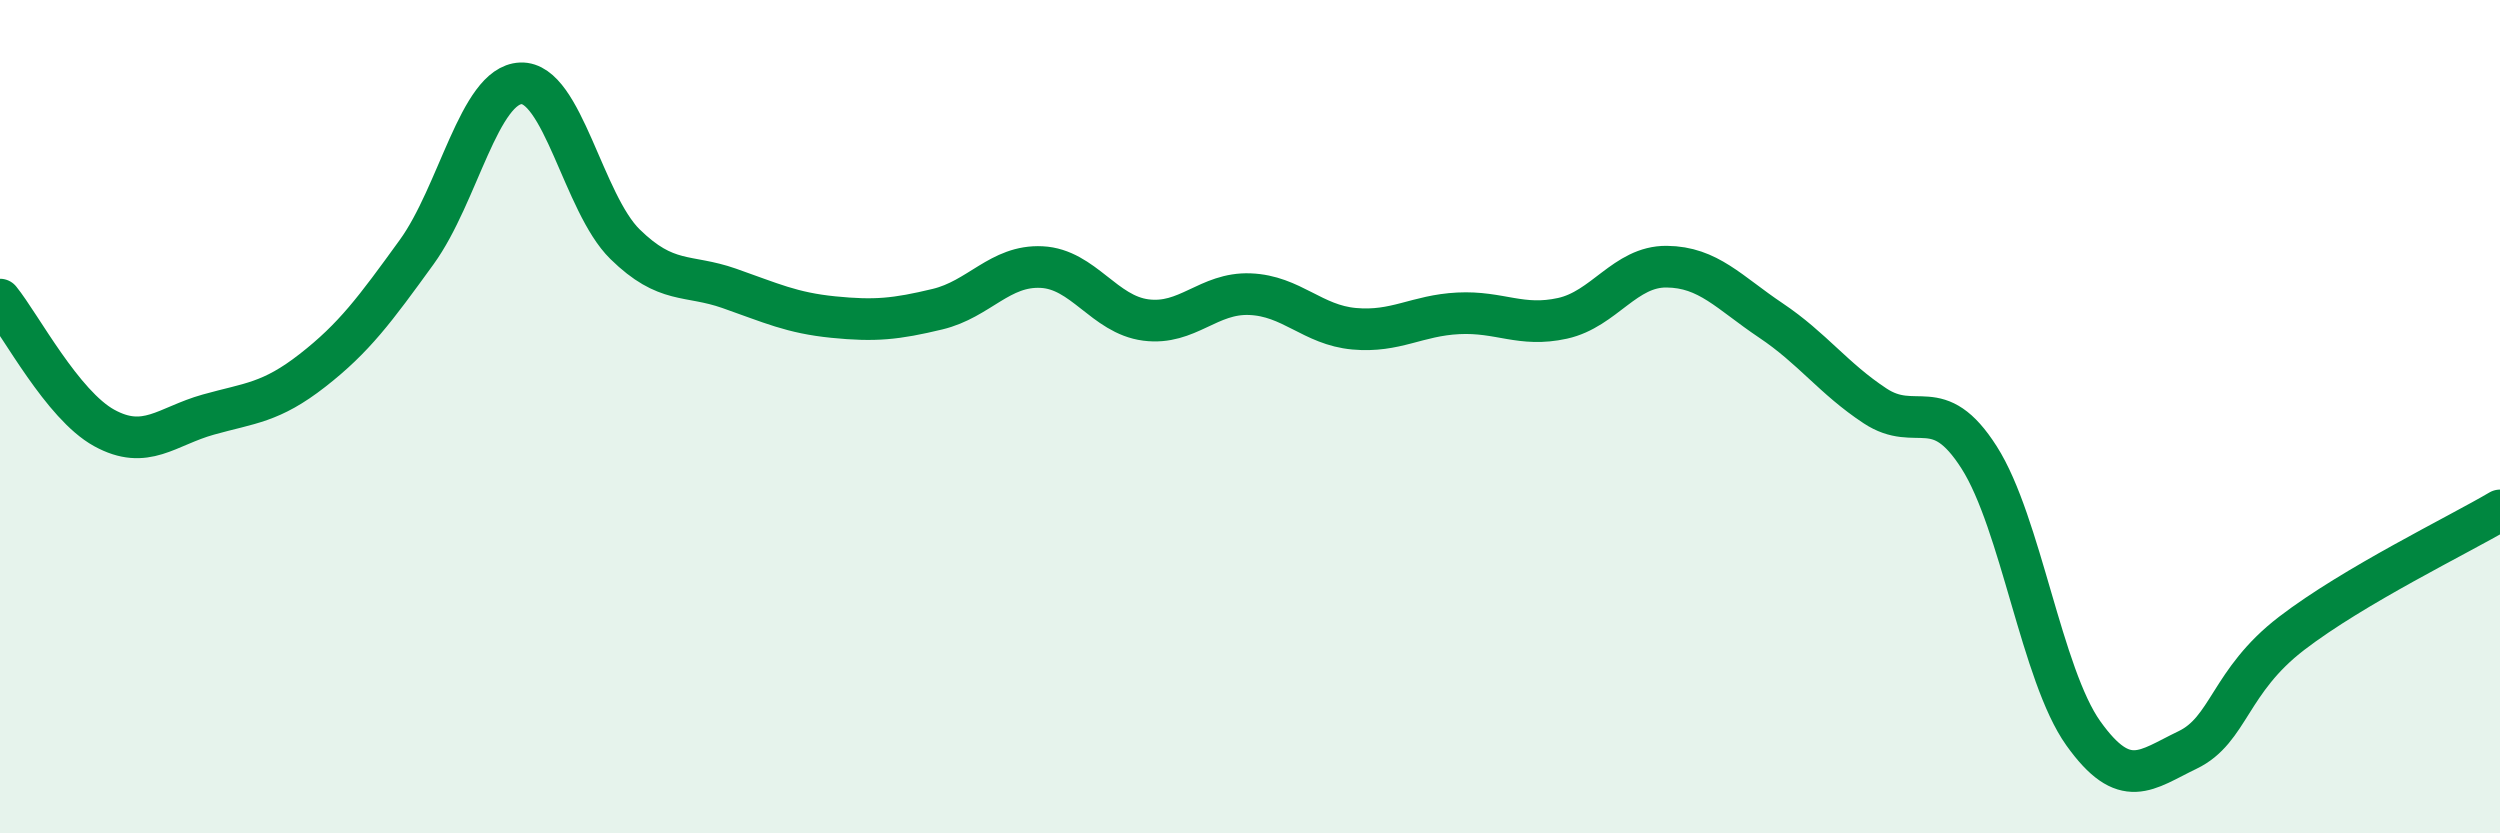
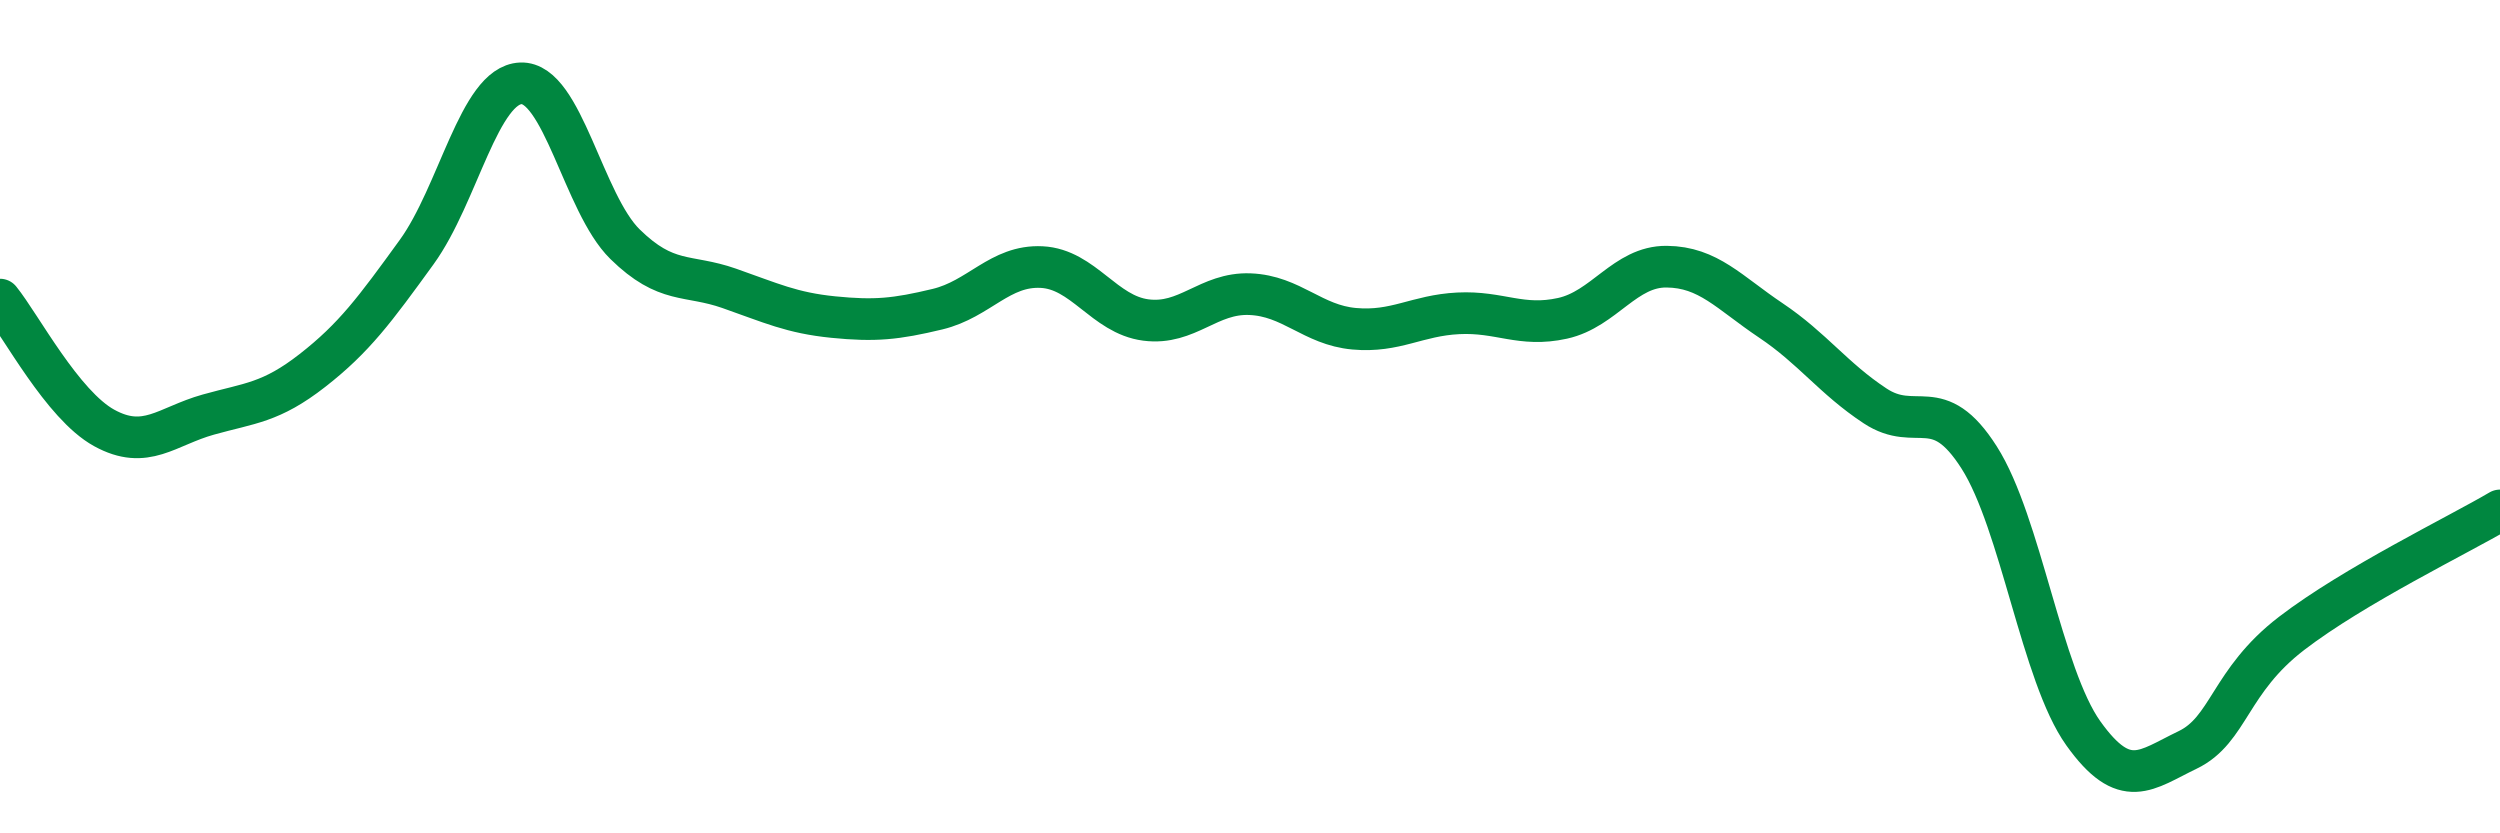
<svg xmlns="http://www.w3.org/2000/svg" width="60" height="20" viewBox="0 0 60 20">
-   <path d="M 0,7.19 C 0.5,7.81 1.5,9.72 2.5,10.27 C 3.5,10.82 4,10.23 5,9.95 C 6,9.67 6.5,9.67 7.5,8.89 C 8.5,8.11 9,7.43 10,6.05 C 11,4.67 11.5,2.04 12.5,2 C 13.5,1.96 14,4.88 15,5.86 C 16,6.84 16.5,6.57 17.5,6.92 C 18.5,7.27 19,7.51 20,7.61 C 21,7.71 21.5,7.66 22.5,7.42 C 23.5,7.18 24,6.36 25,6.41 C 26,6.46 26.5,7.55 27.5,7.68 C 28.5,7.81 29,7.02 30,7.06 C 31,7.1 31.5,7.8 32.5,7.89 C 33.5,7.98 34,7.57 35,7.52 C 36,7.47 36.5,7.86 37.5,7.64 C 38.5,7.42 39,6.39 40,6.4 C 41,6.41 41.5,7.02 42.5,7.69 C 43.5,8.36 44,9.08 45,9.74 C 46,10.4 46.5,9.41 47.5,10.98 C 48.5,12.55 49,16.2 50,17.6 C 51,19 51.5,18.48 52.5,18 C 53.5,17.52 53.5,16.35 55,15.2 C 56.5,14.05 59,12.84 60,12.25L60 20L0 20Z" fill="#008740" opacity="0.1" stroke-linecap="round" stroke-linejoin="round" />
  <path d="M 0,7.19 C 0.5,7.81 1.5,9.72 2.5,10.27 C 3.5,10.82 4,10.23 5,9.95 C 6,9.67 6.5,9.67 7.5,8.89 C 8.5,8.11 9,7.43 10,6.05 C 11,4.67 11.5,2.04 12.5,2 C 13.5,1.96 14,4.88 15,5.86 C 16,6.84 16.5,6.57 17.5,6.92 C 18.5,7.27 19,7.51 20,7.61 C 21,7.71 21.5,7.66 22.5,7.42 C 23.5,7.18 24,6.36 25,6.41 C 26,6.46 26.5,7.55 27.5,7.68 C 28.5,7.81 29,7.02 30,7.06 C 31,7.1 31.5,7.8 32.5,7.89 C 33.5,7.98 34,7.57 35,7.52 C 36,7.47 36.5,7.86 37.5,7.64 C 38.5,7.42 39,6.39 40,6.4 C 41,6.41 41.5,7.02 42.5,7.69 C 43.5,8.36 44,9.08 45,9.74 C 46,10.4 46.5,9.41 47.5,10.98 C 48.5,12.55 49,16.2 50,17.6 C 51,19 51.5,18.48 52.5,18 C 53.5,17.52 53.5,16.35 55,15.2 C 56.5,14.05 59,12.84 60,12.25" stroke="#008740" stroke-width="1" fill="none" stroke-linecap="round" stroke-linejoin="round" />
</svg>